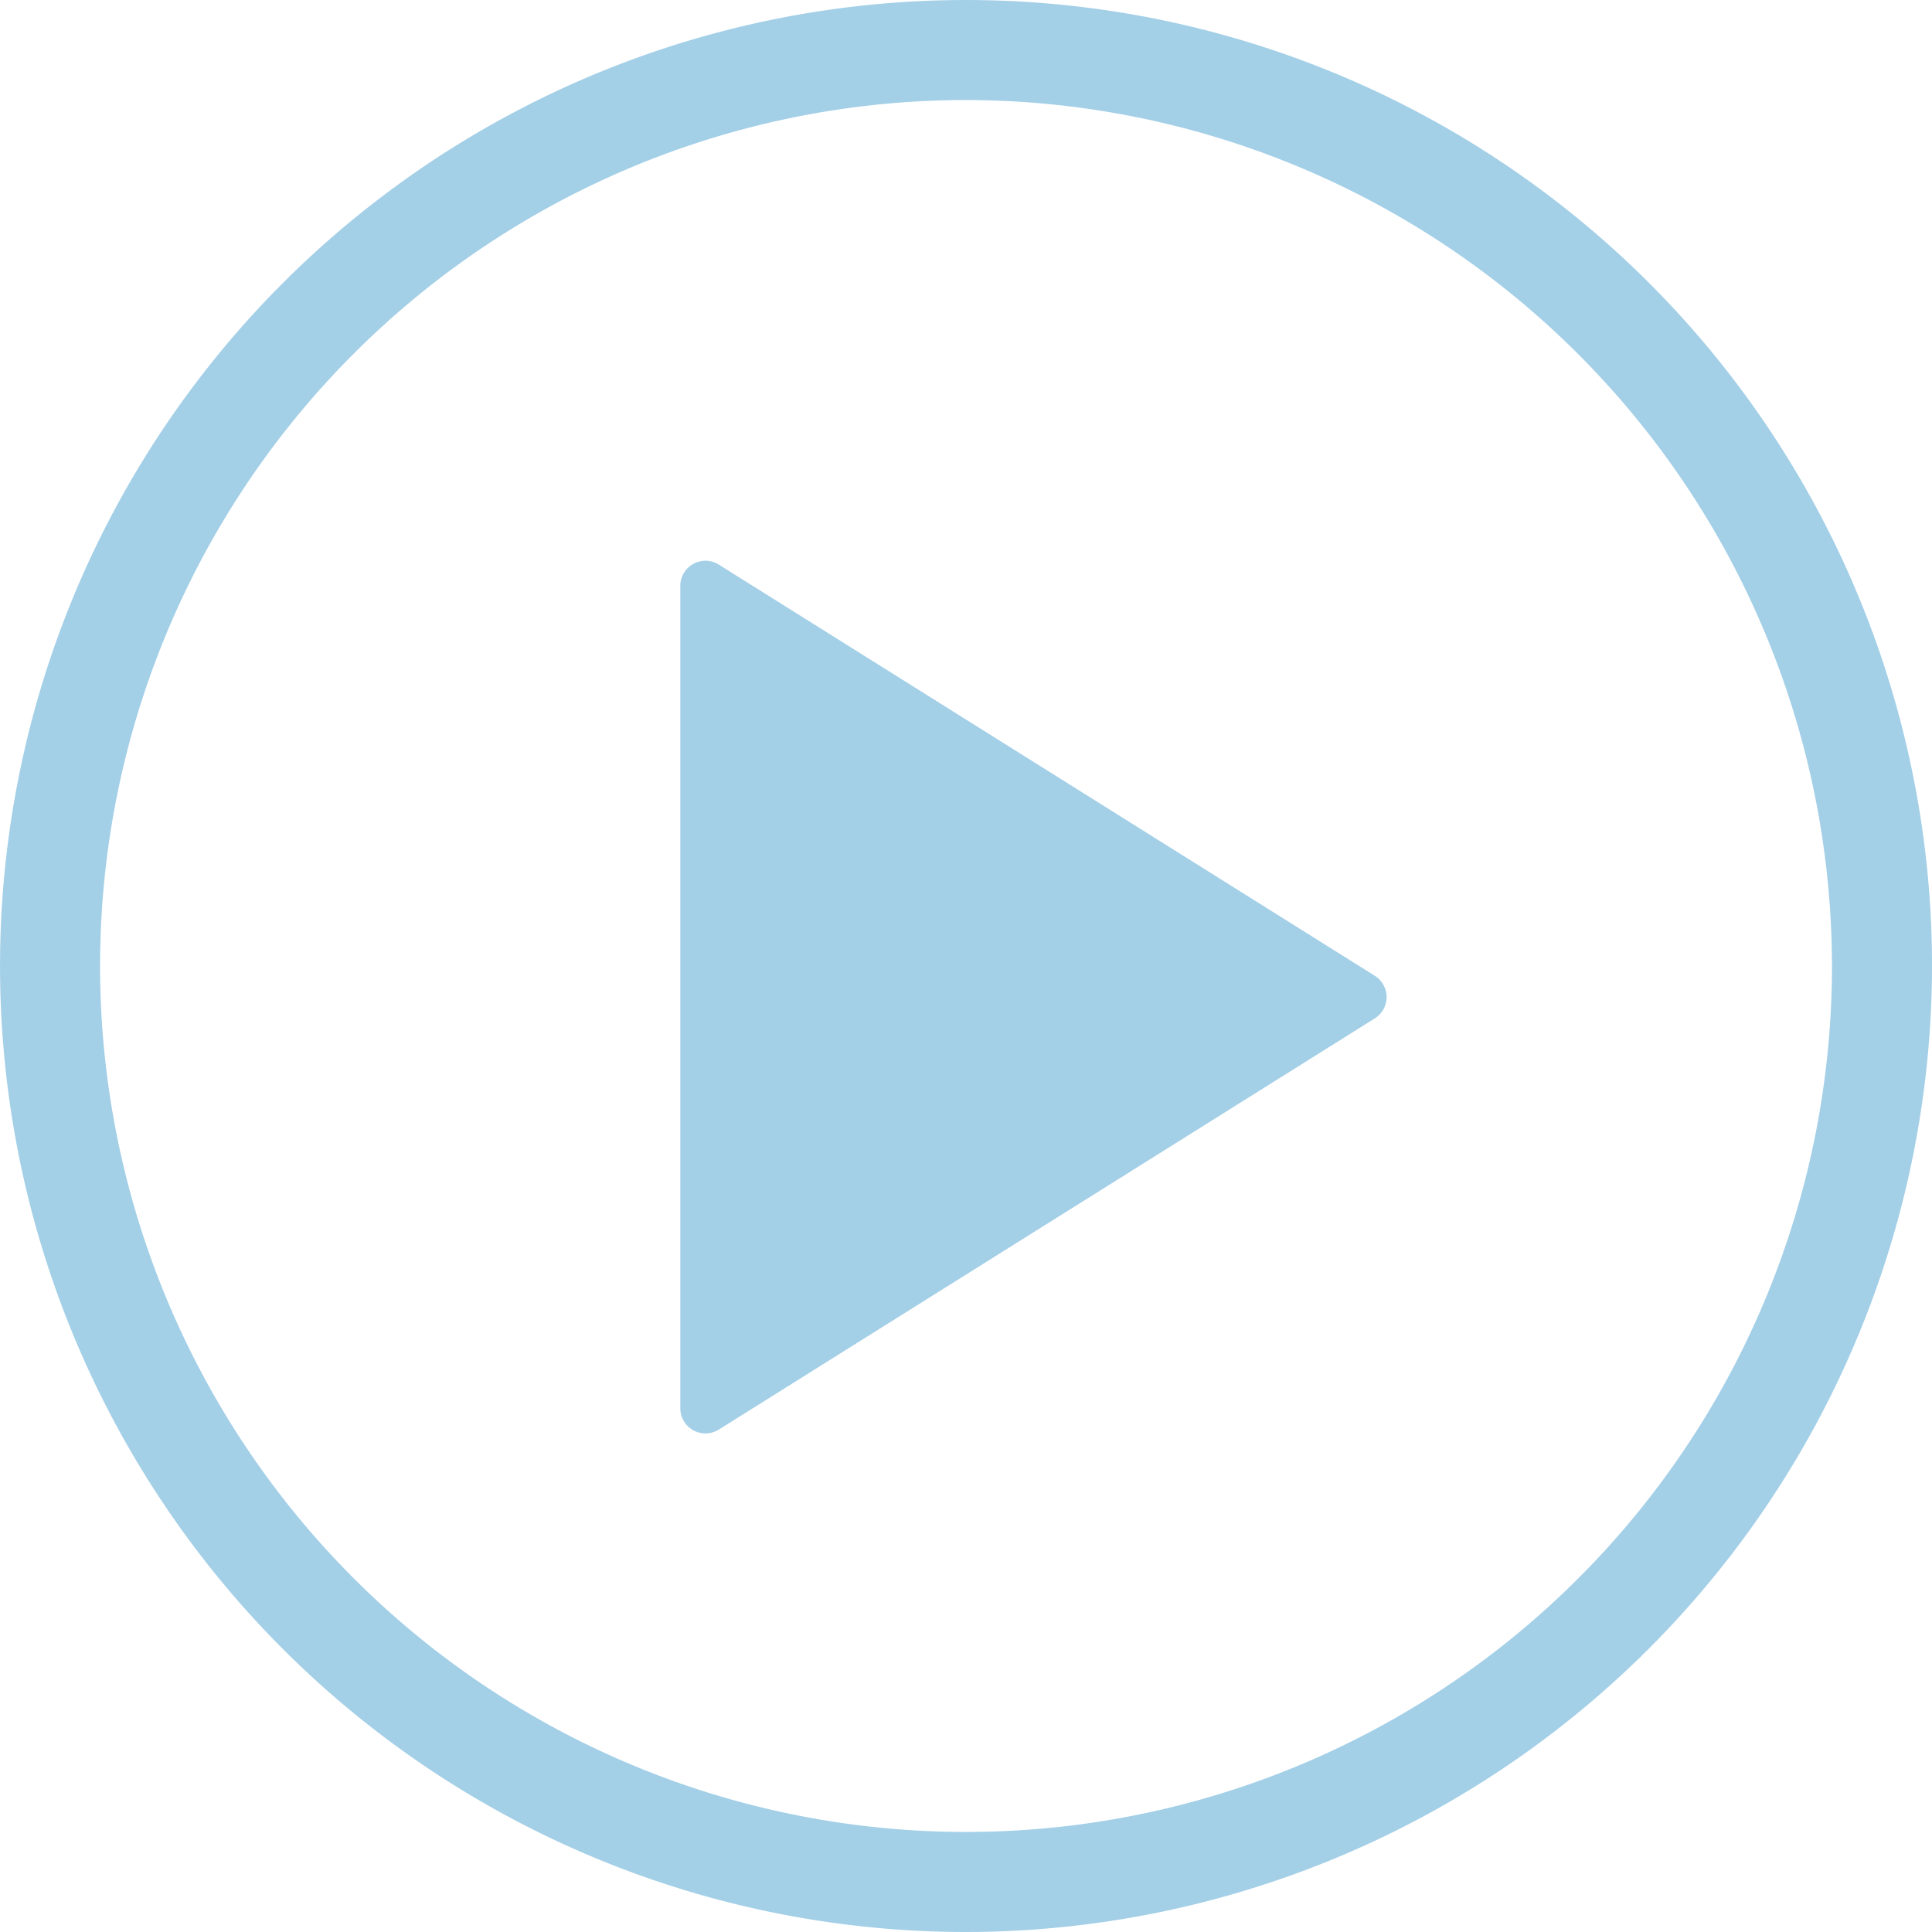
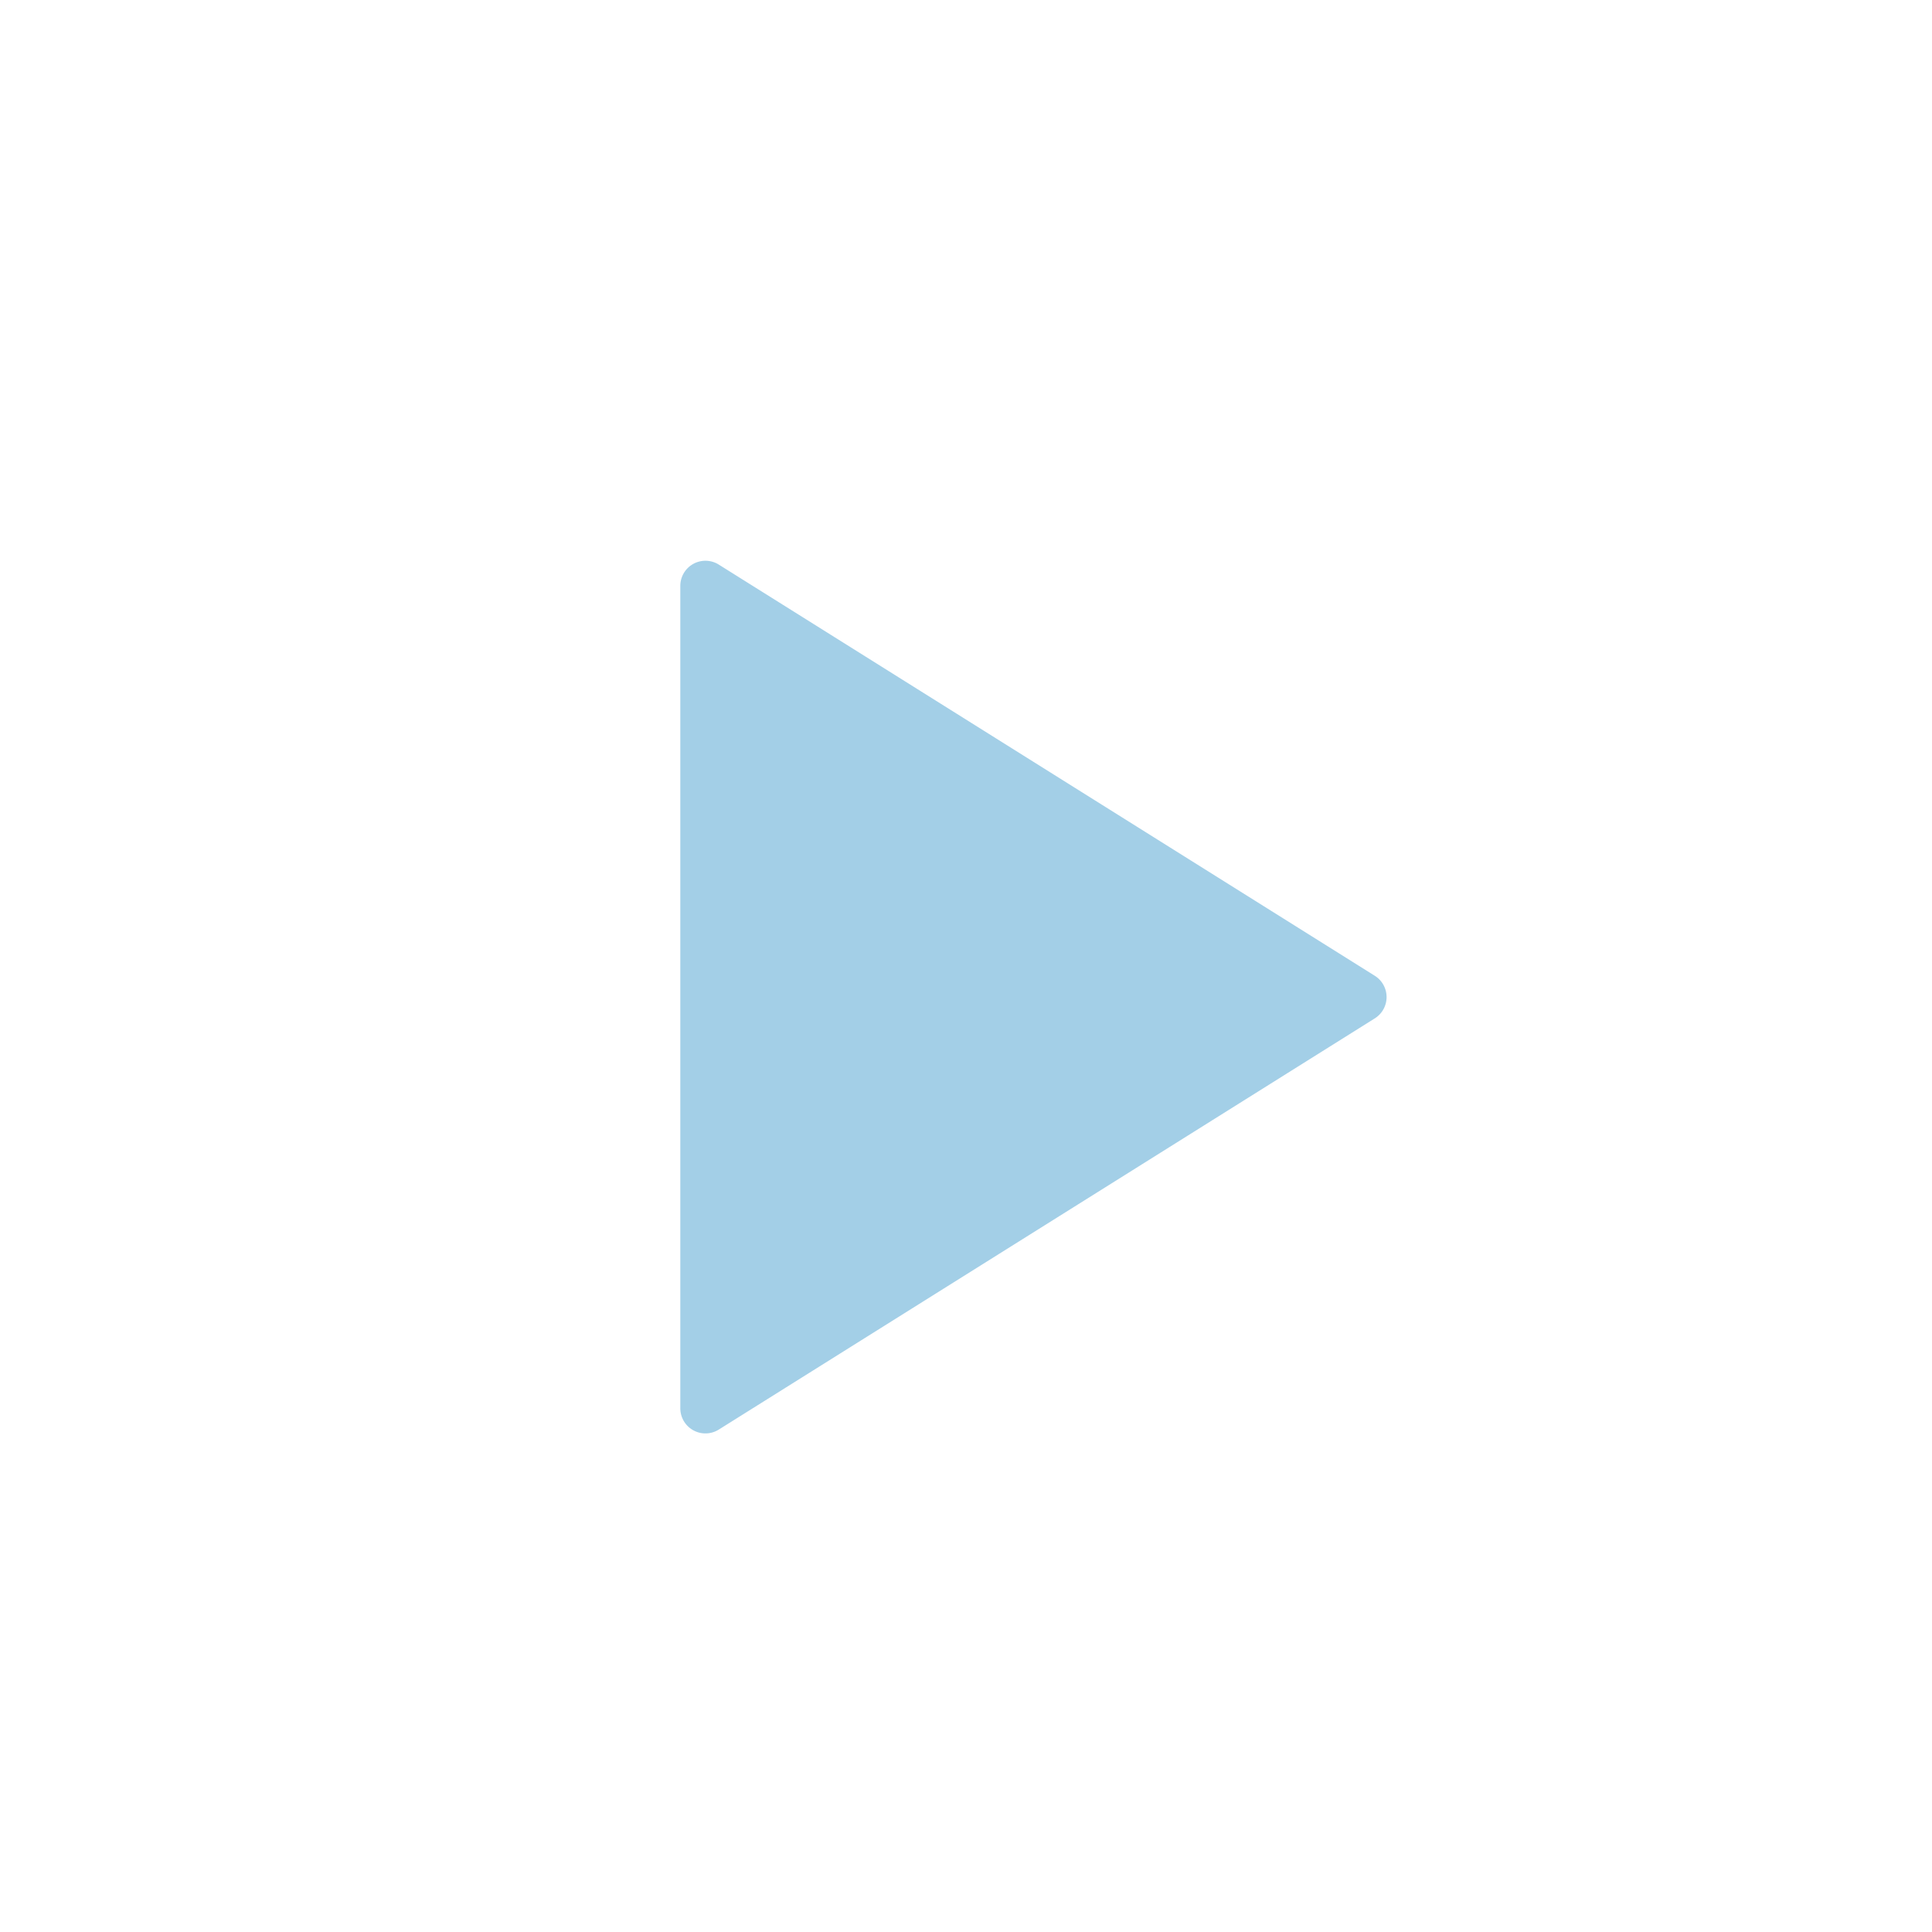
<svg xmlns="http://www.w3.org/2000/svg" id="Gruppe_3249" data-name="Gruppe 3249" width="115.867" height="115.867" viewBox="0 0 115.867 115.867">
  <defs>
    <clipPath id="clip-path">
      <rect id="Rechteck_4726" data-name="Rechteck 4726" width="115.867" height="115.867" transform="translate(0 0)" fill="#a3cfe7" />
    </clipPath>
  </defs>
  <g id="Gruppe_3244" data-name="Gruppe 3244" clip-path="url(#clip-path)">
-     <path id="Pfad_9554" data-name="Pfad 9554" d="M57.934,115.867a57.933,57.933,0,1,1,57.934-57.933,58,58,0,0,1-57.934,57.933M57.934,6a51.933,51.933,0,1,0,51.934,51.934A51.993,51.993,0,0,0,57.934,6" fill="#a3cfe7" />
    <path id="Pfad_9555" data-name="Pfad 9555" d="M40.8,35.137V84.458a1.507,1.507,0,0,0,2.308,1.277l39.342-24.66a1.508,1.508,0,0,0,0-2.555L43.107,33.86A1.507,1.507,0,0,0,40.8,35.137" fill="#a3cfe7" />
  </g>
</svg>